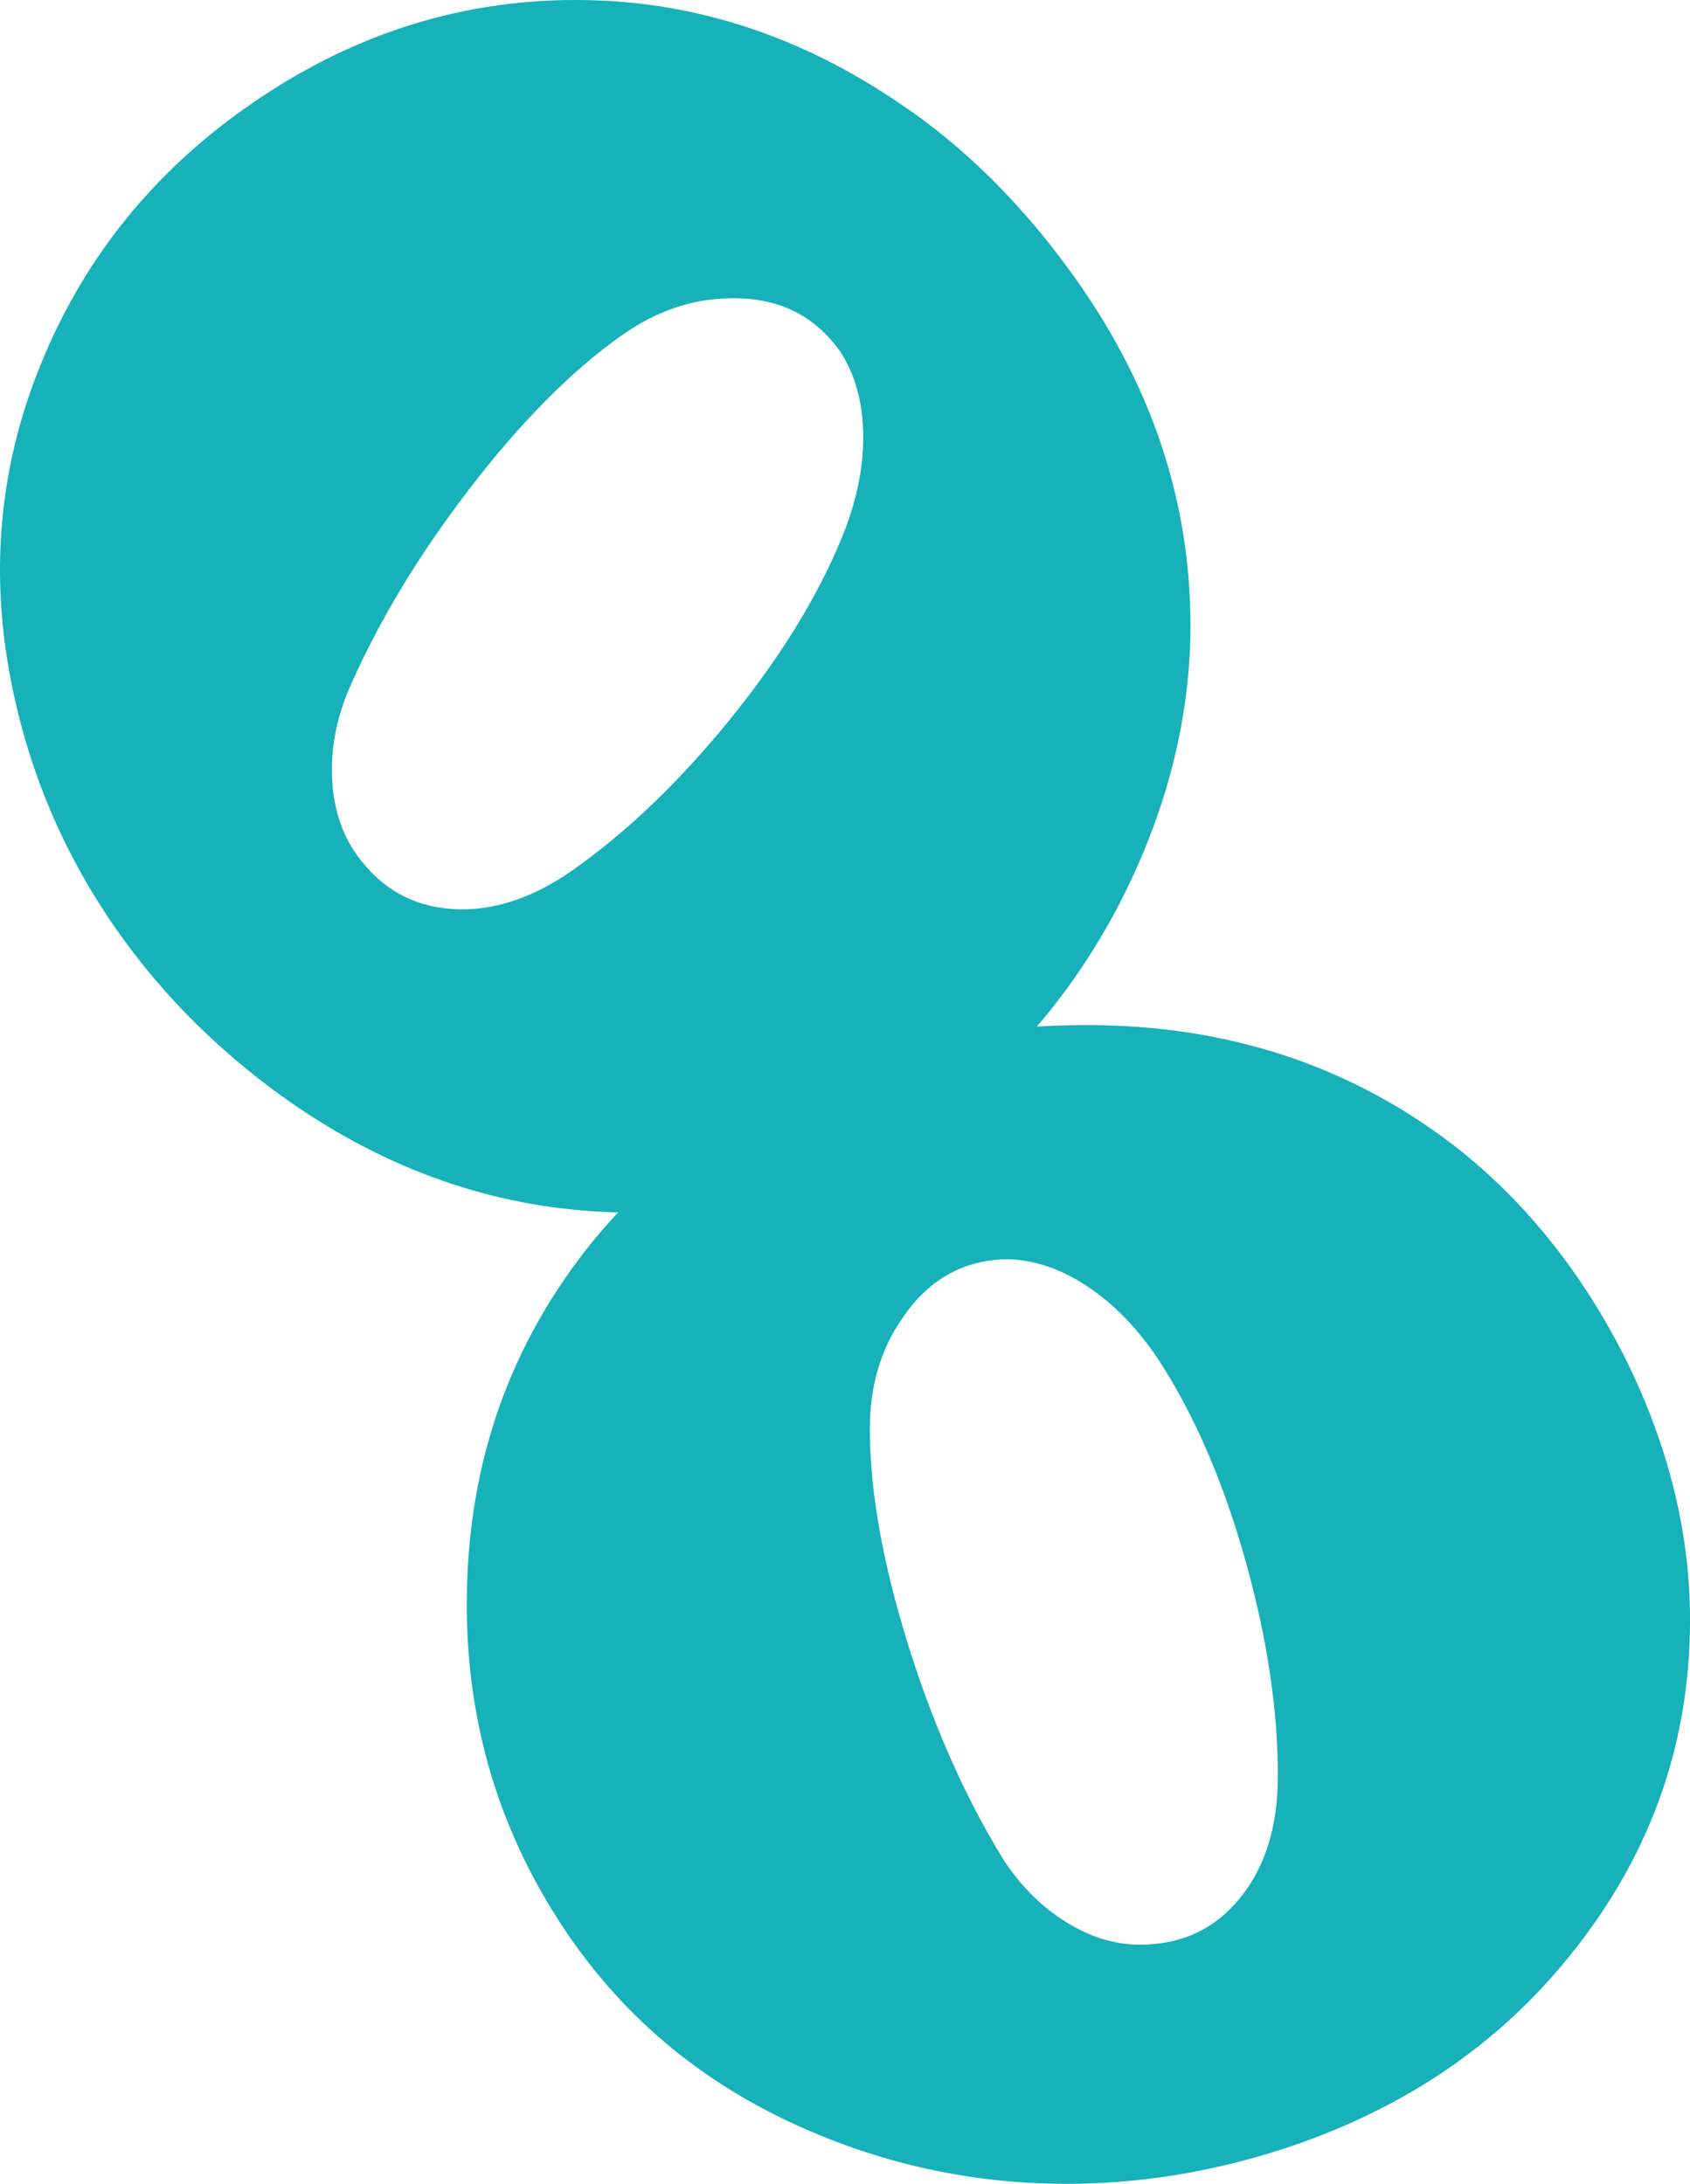
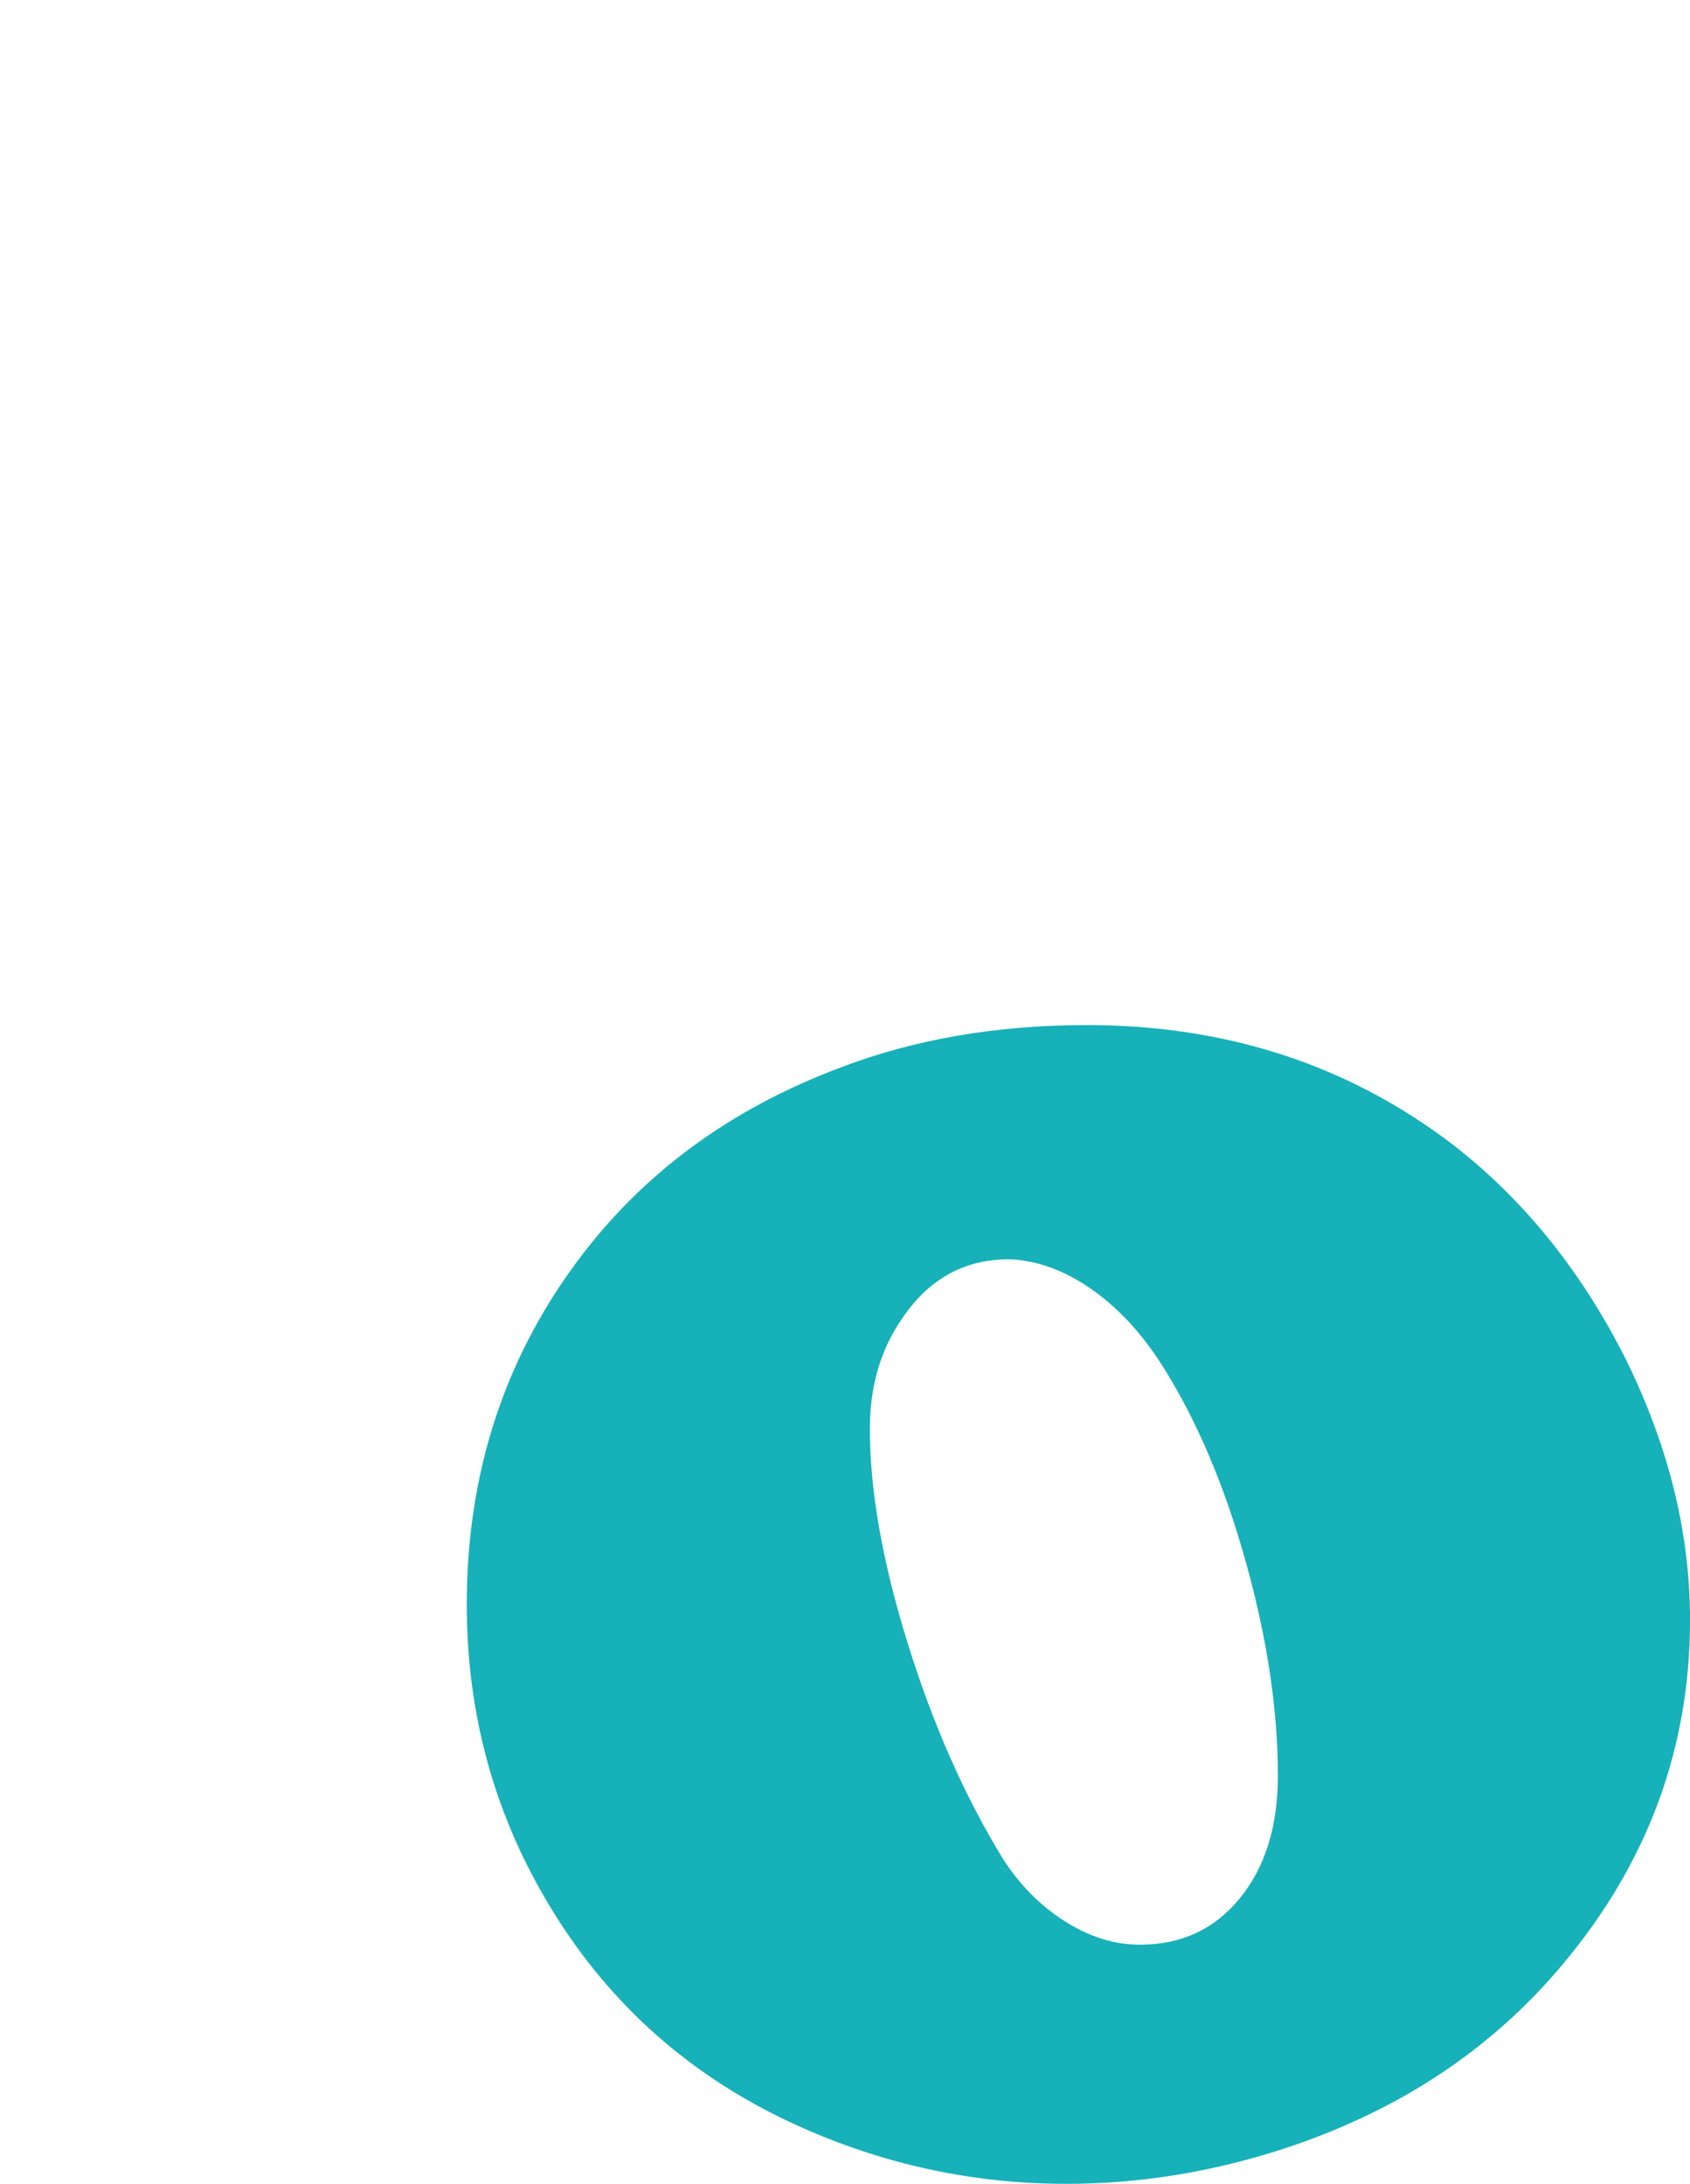
<svg xmlns="http://www.w3.org/2000/svg" id="_レイヤー_2" data-name="レイヤー 2" viewBox="0 0 500 646.15">
  <defs>
    <style>
      .cls-1 {
        fill: #16b1b9;
        stroke-width: 0px;
      }
    </style>
  </defs>
  <g id="_レイヤー_1-2" data-name="レイヤー 1">
    <g>
      <path class="cls-1" d="M321.58,303.3c41.37,0,77.51,11.84,108.41,35.49,20.92,16.26,37.9,37.35,50.95,63.26,12.72,25.76,19.07,51.5,19.07,77.26,0,37.98-12.55,71.95-37.67,101.89-21.25,25.43-49.01,43.7-83.3,54.81-21.09,6.77-42.25,10.14-63.49,10.14-27.84,0-54.48-5.79-79.92-17.38-30.75-14-54.81-35.17-72.19-63.49-16.89-27.38-25.34-57.56-25.34-90.55,0-38.31,10.86-72.12,32.59-101.4,19.32-26.08,45.31-45.23,77.99-57.47,21.9-8.38,46.2-12.56,72.92-12.56ZM298.64,372.58c-13.52,0-24.23,6.04-32.11,18.11-6.12,9.01-9.18,19.72-9.18,32.11,0,18.19,3.71,39.23,11.11,63.14,7.4,23.9,16.73,45.1,28,63.62,4.99,7.9,11.14,14.17,18.47,18.84s14.77,7,22.33,7c12.24,0,22.1-4.59,29.58-13.77s11.23-21.25,11.23-36.22c0-19.47-3.14-40.48-9.41-63.01s-14.4-41.77-24.38-57.7c-6.12-9.81-13.2-17.54-21.25-23.18-8.05-5.64-16.18-8.61-24.38-8.93h0Z" />
-       <path class="cls-1" d="M318.35,82.65c23.92,33.75,35.17,70.08,33.74,108.97-1.16,26.47-8.55,52.52-22.14,78.15-13.66,25.27-30.99,45.34-52,60.24-30.98,21.97-65.95,31.37-104.91,28.2-33.04-2.62-64-14.71-92.89-36.26-17.72-13.29-32.7-28.6-44.99-45.93-16.1-22.72-26.78-47.8-32.04-75.25C-3.24,167.57.12,135.7,13.17,105.14c12.57-29.61,32.3-53.96,59.21-73.04C103.63,9.94,137.5-.75,173.95.04c32.45.67,63.1,10.8,91.98,30.39,19.5,13.02,36.97,30.43,52.42,52.22ZM248.57,104.01c-7.82-11.03-18.94-16.27-33.34-15.72-10.89.22-21.39,3.92-31.5,11.08-14.84,10.52-29.86,25.72-45.08,45.58-15.22,19.86-27.12,39.74-35.7,59.63-3.55,8.64-5.12,17.28-4.69,25.96.43,8.67,2.83,16.1,7.2,22.26,7.08,9.98,16.52,15.37,28.34,16.16,11.81.79,23.83-3.12,36.04-11.78,15.88-11.26,31.21-25.97,45.96-44.12s25.74-35.9,32.97-53.26c4.47-10.67,6.68-20.91,6.62-30.74-.05-9.83-2.34-18.18-6.82-25.06h0Z" />
    </g>
  </g>
</svg>